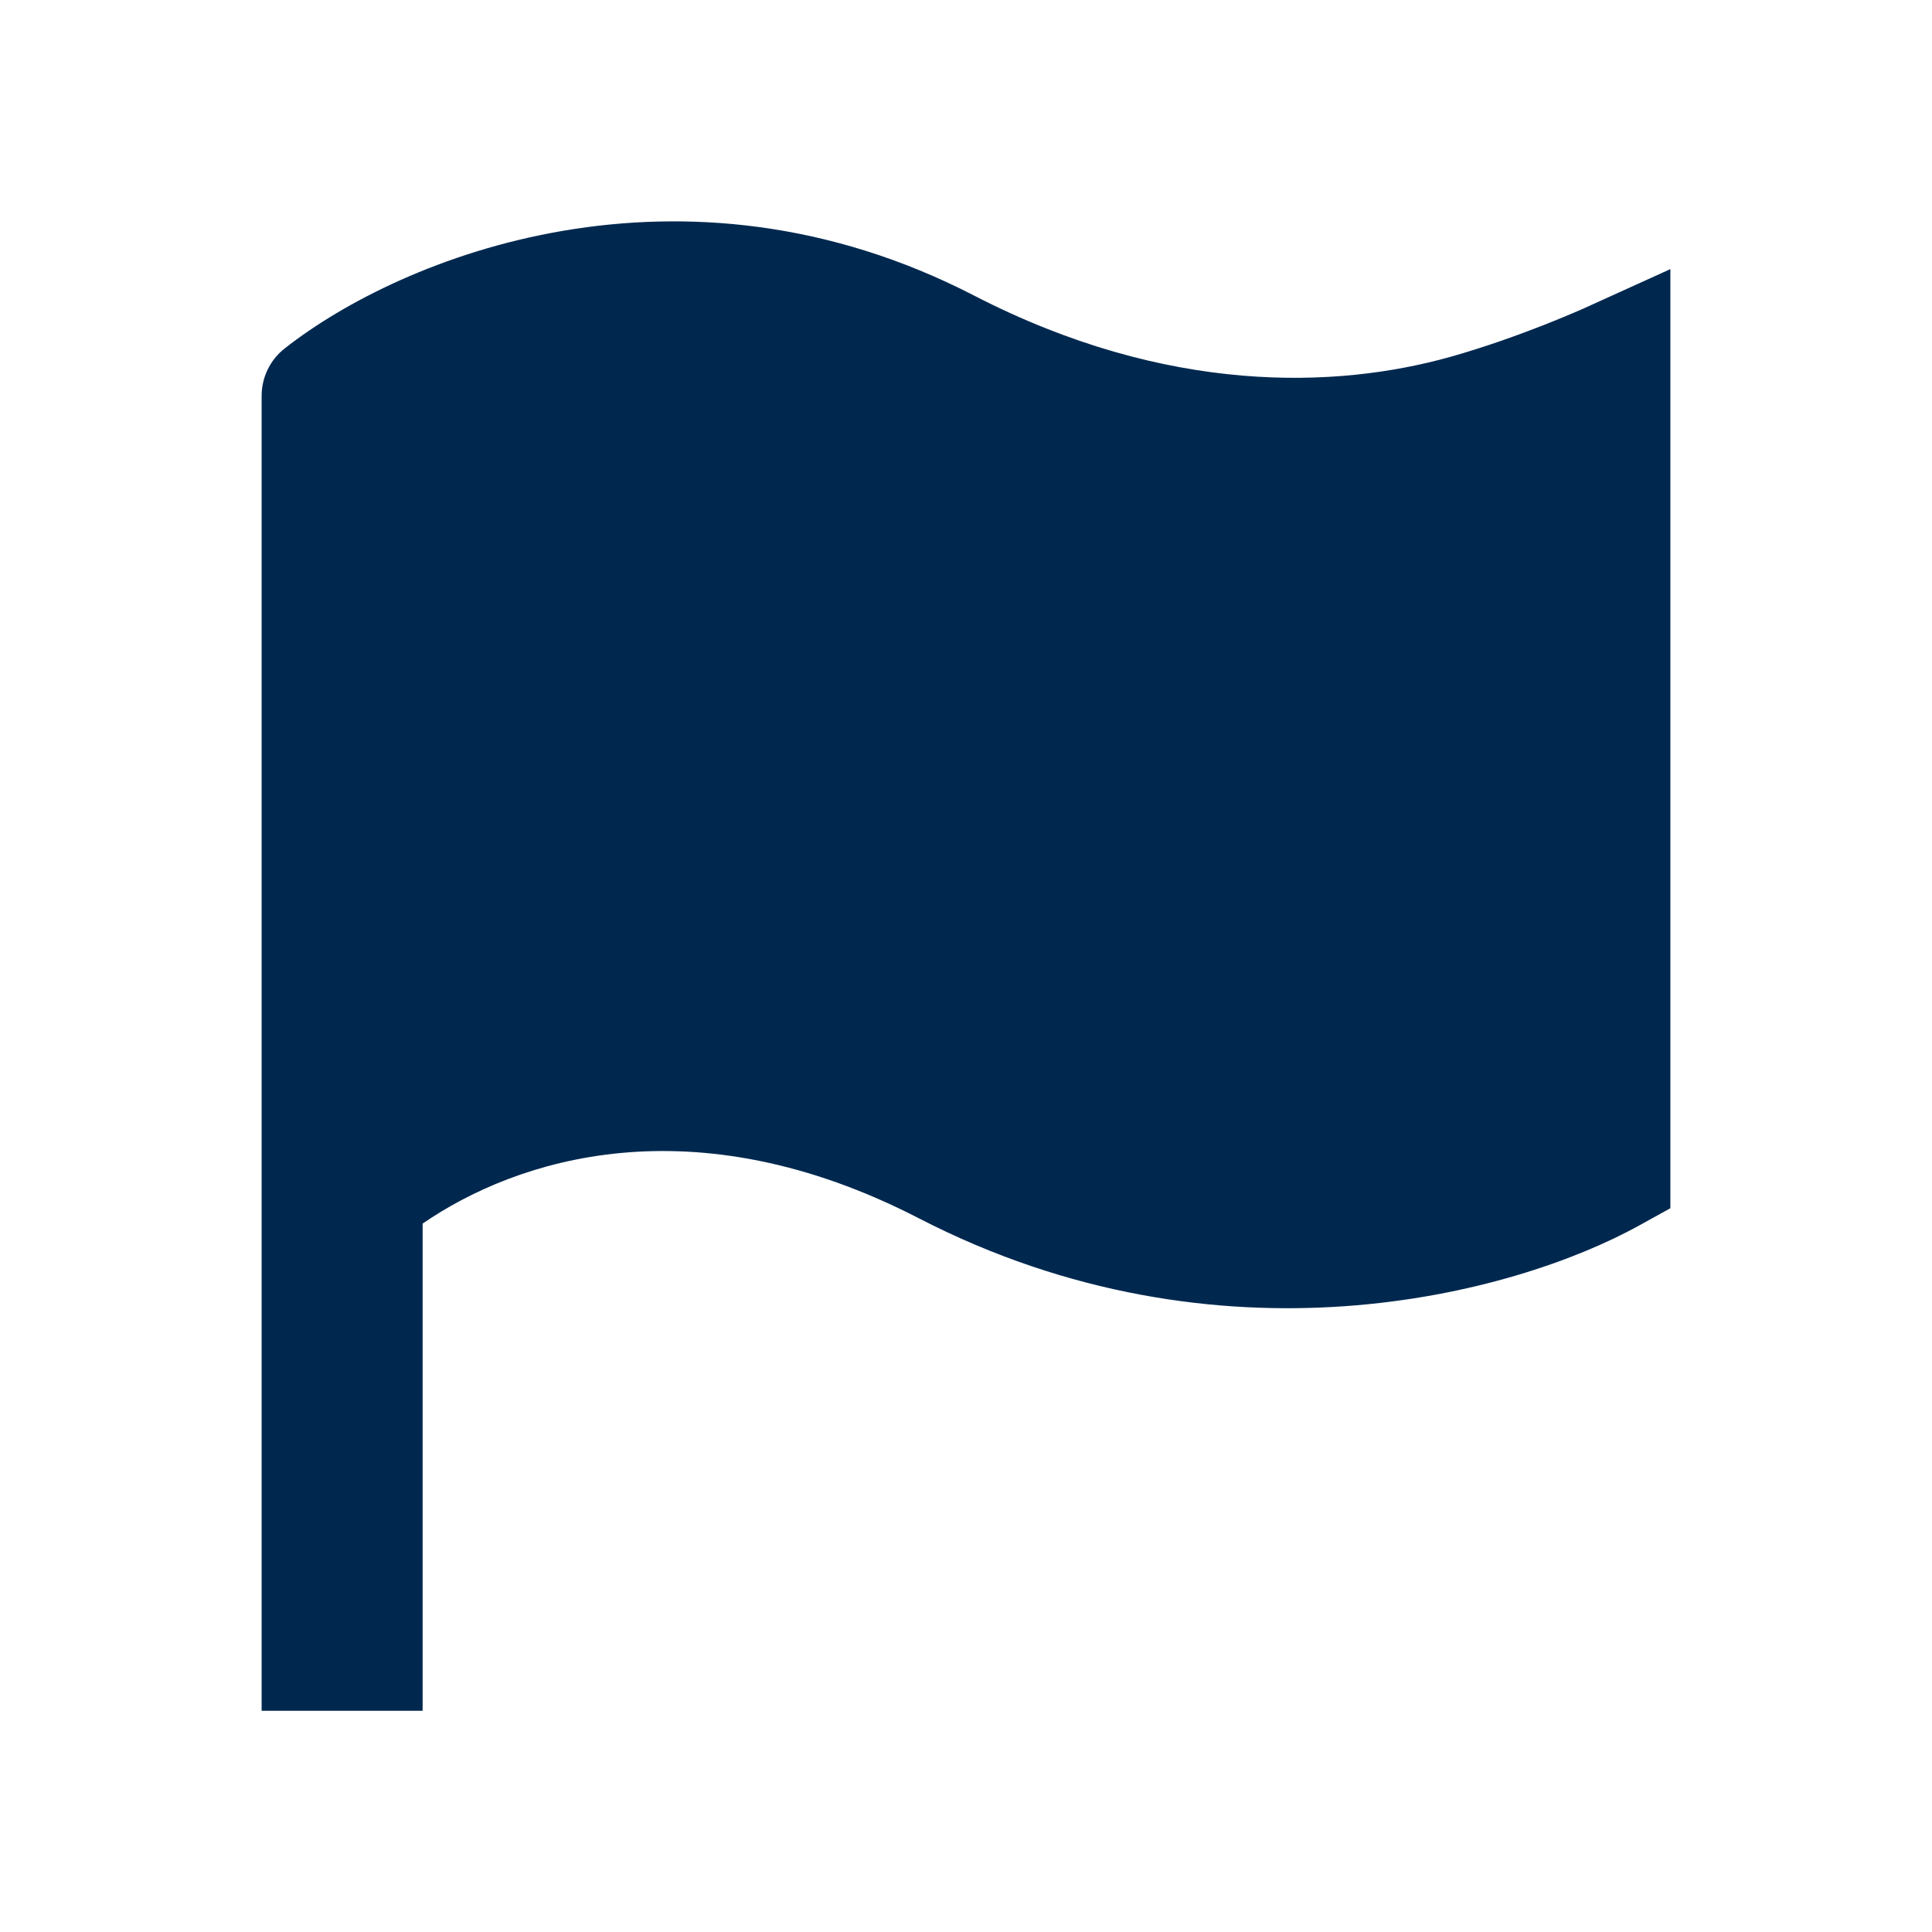
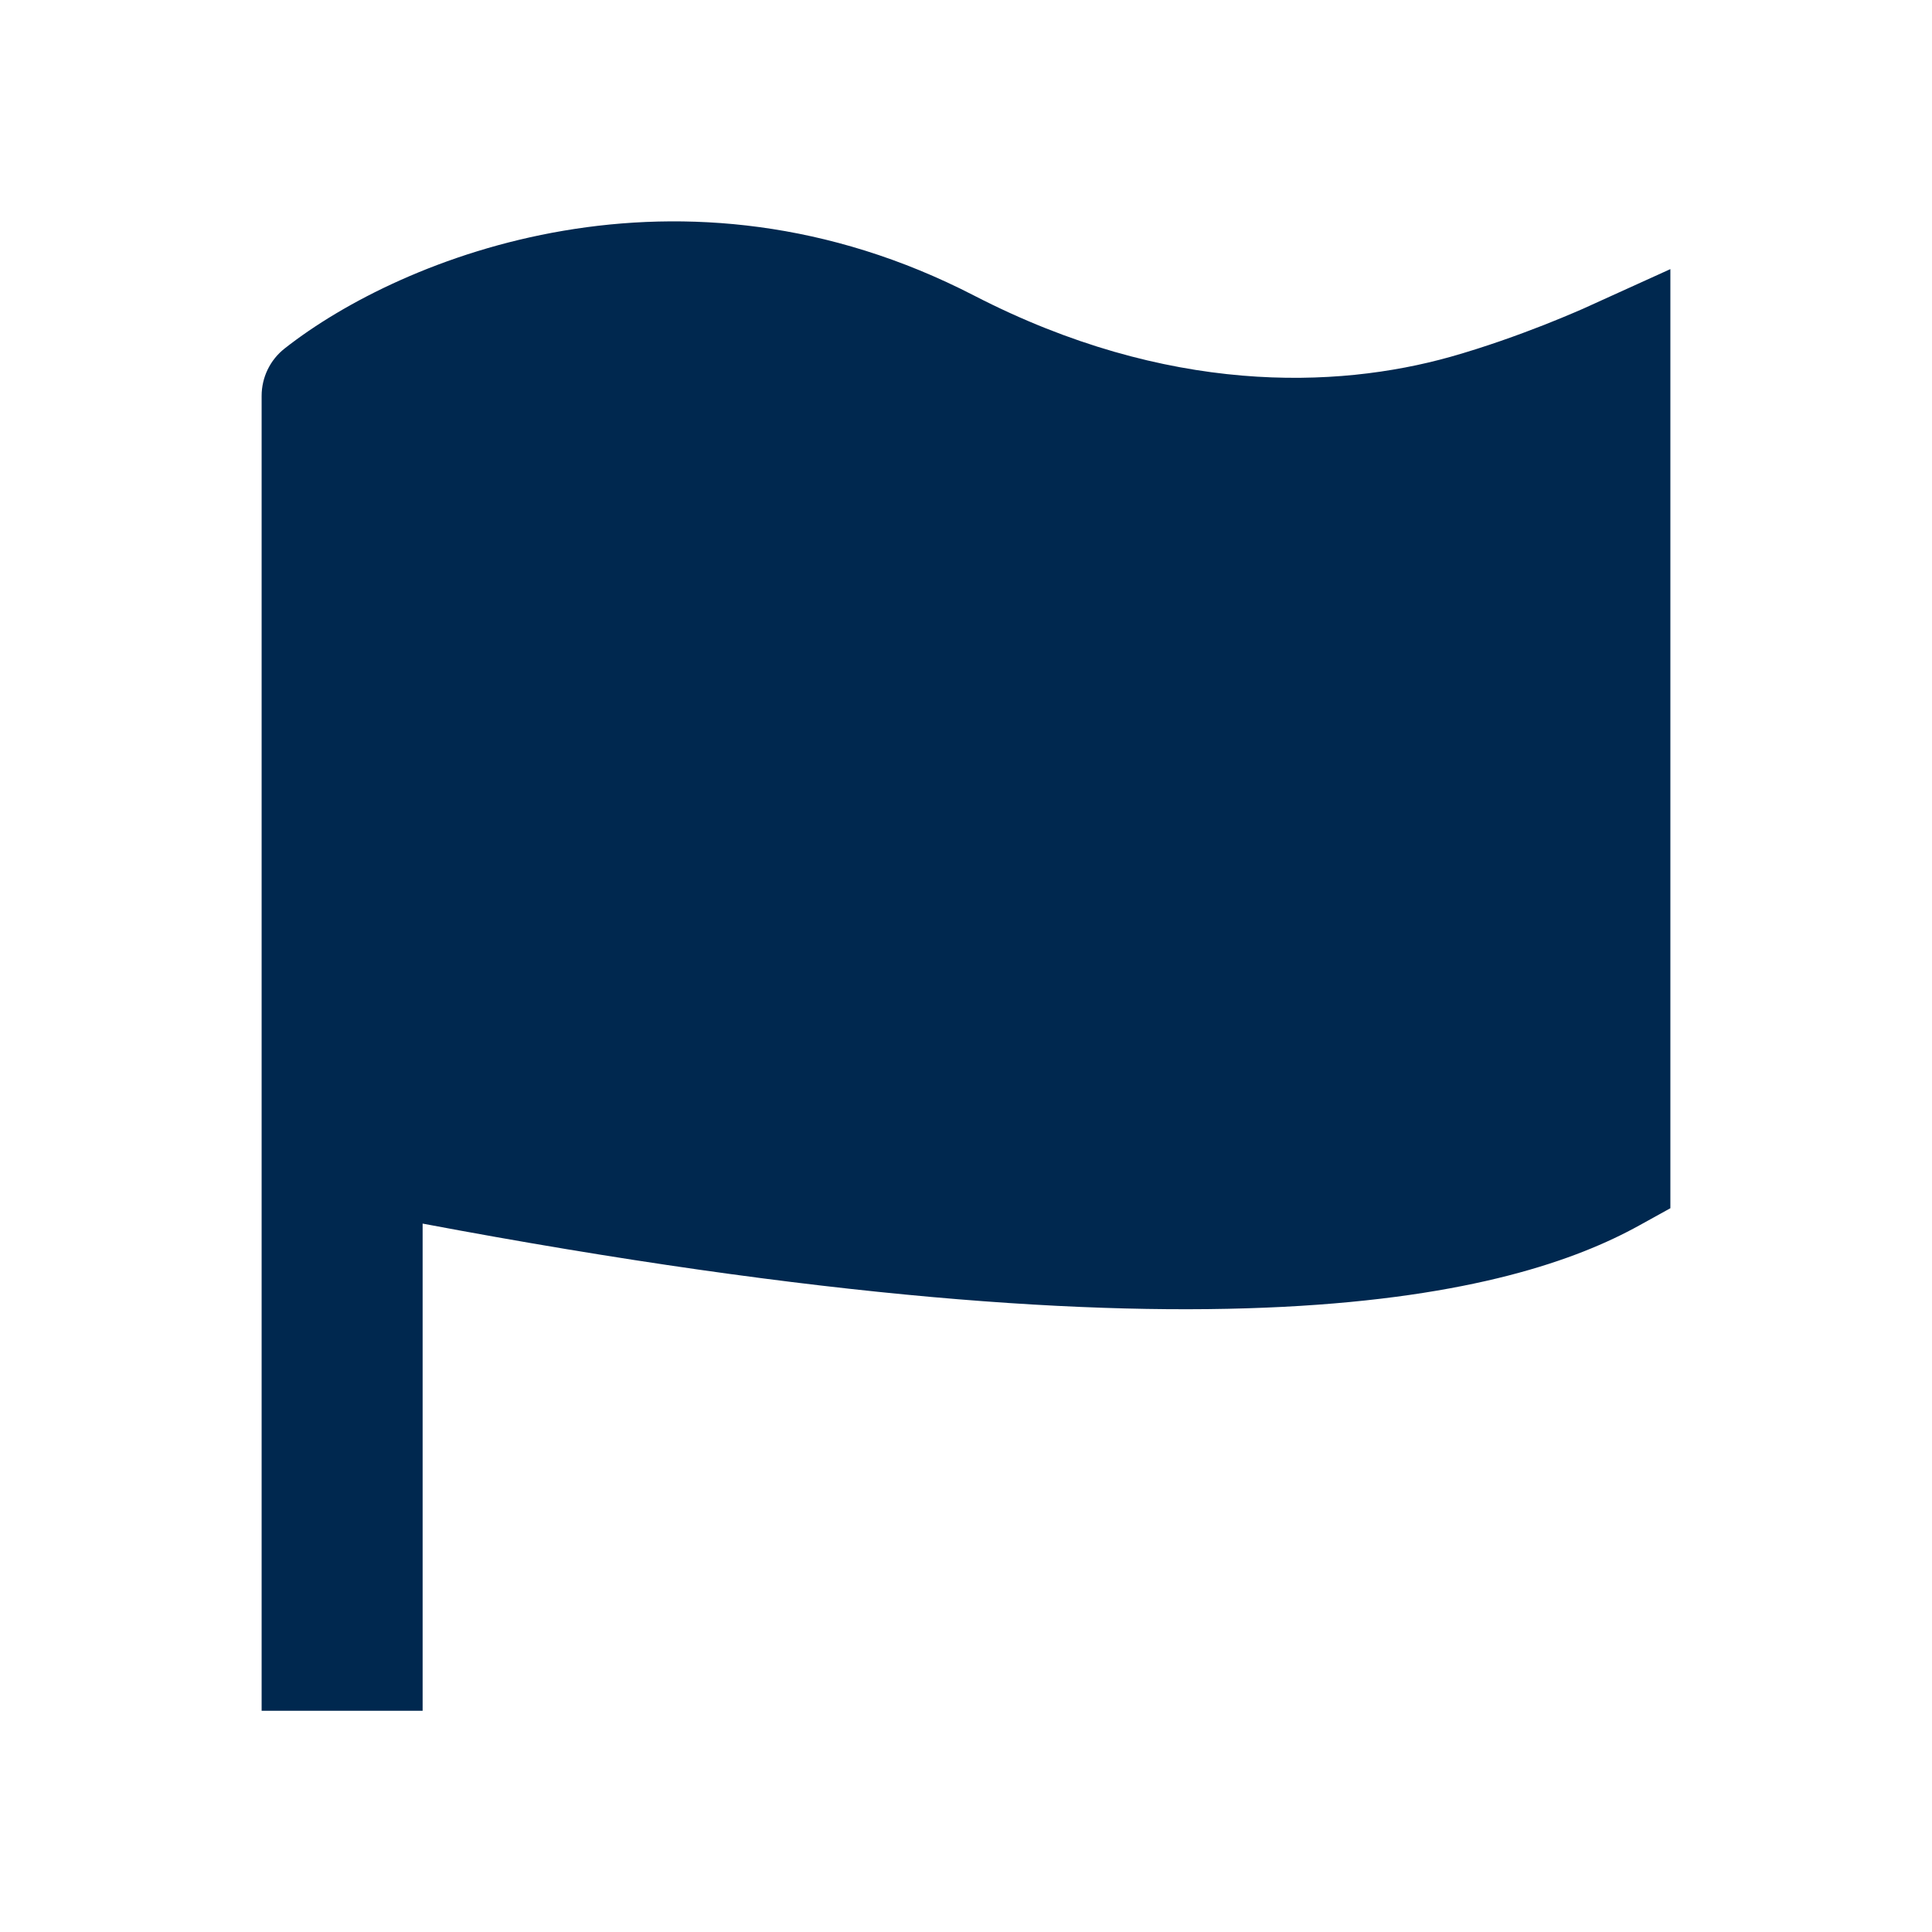
<svg xmlns="http://www.w3.org/2000/svg" width="24" height="24" viewBox="0 0 24 24" fill="none">
-   <path d="M20.75 3.343L19.69 3.824L19.689 3.824L19.684 3.827L19.659 3.838C19.636 3.848 19.601 3.863 19.557 3.882C19.468 3.92 19.339 3.974 19.182 4.036C18.866 4.16 18.446 4.312 18.017 4.433C16.602 4.83 14.502 4.91 12.101 3.672C8.463 1.794 4.993 3.182 3.536 4.329C3.355 4.471 3.25 4.688 3.25 4.918L3.25 21.252H5.25L5.25 15.2C6.417 14.397 8.605 13.685 11.414 15.134C15.156 17.065 18.806 16.085 20.363 15.223L20.75 15.009L20.75 3.343Z" fill="#00284F" />
+   <path d="M20.75 3.343L19.69 3.824L19.689 3.824L19.684 3.827L19.659 3.838C19.636 3.848 19.601 3.863 19.557 3.882C19.468 3.92 19.339 3.974 19.182 4.036C18.866 4.16 18.446 4.312 18.017 4.433C16.602 4.83 14.502 4.91 12.101 3.672C8.463 1.794 4.993 3.182 3.536 4.329C3.355 4.471 3.25 4.688 3.25 4.918L3.25 21.252H5.25L5.25 15.2C15.156 17.065 18.806 16.085 20.363 15.223L20.75 15.009L20.75 3.343Z" fill="#00284F" />
</svg>